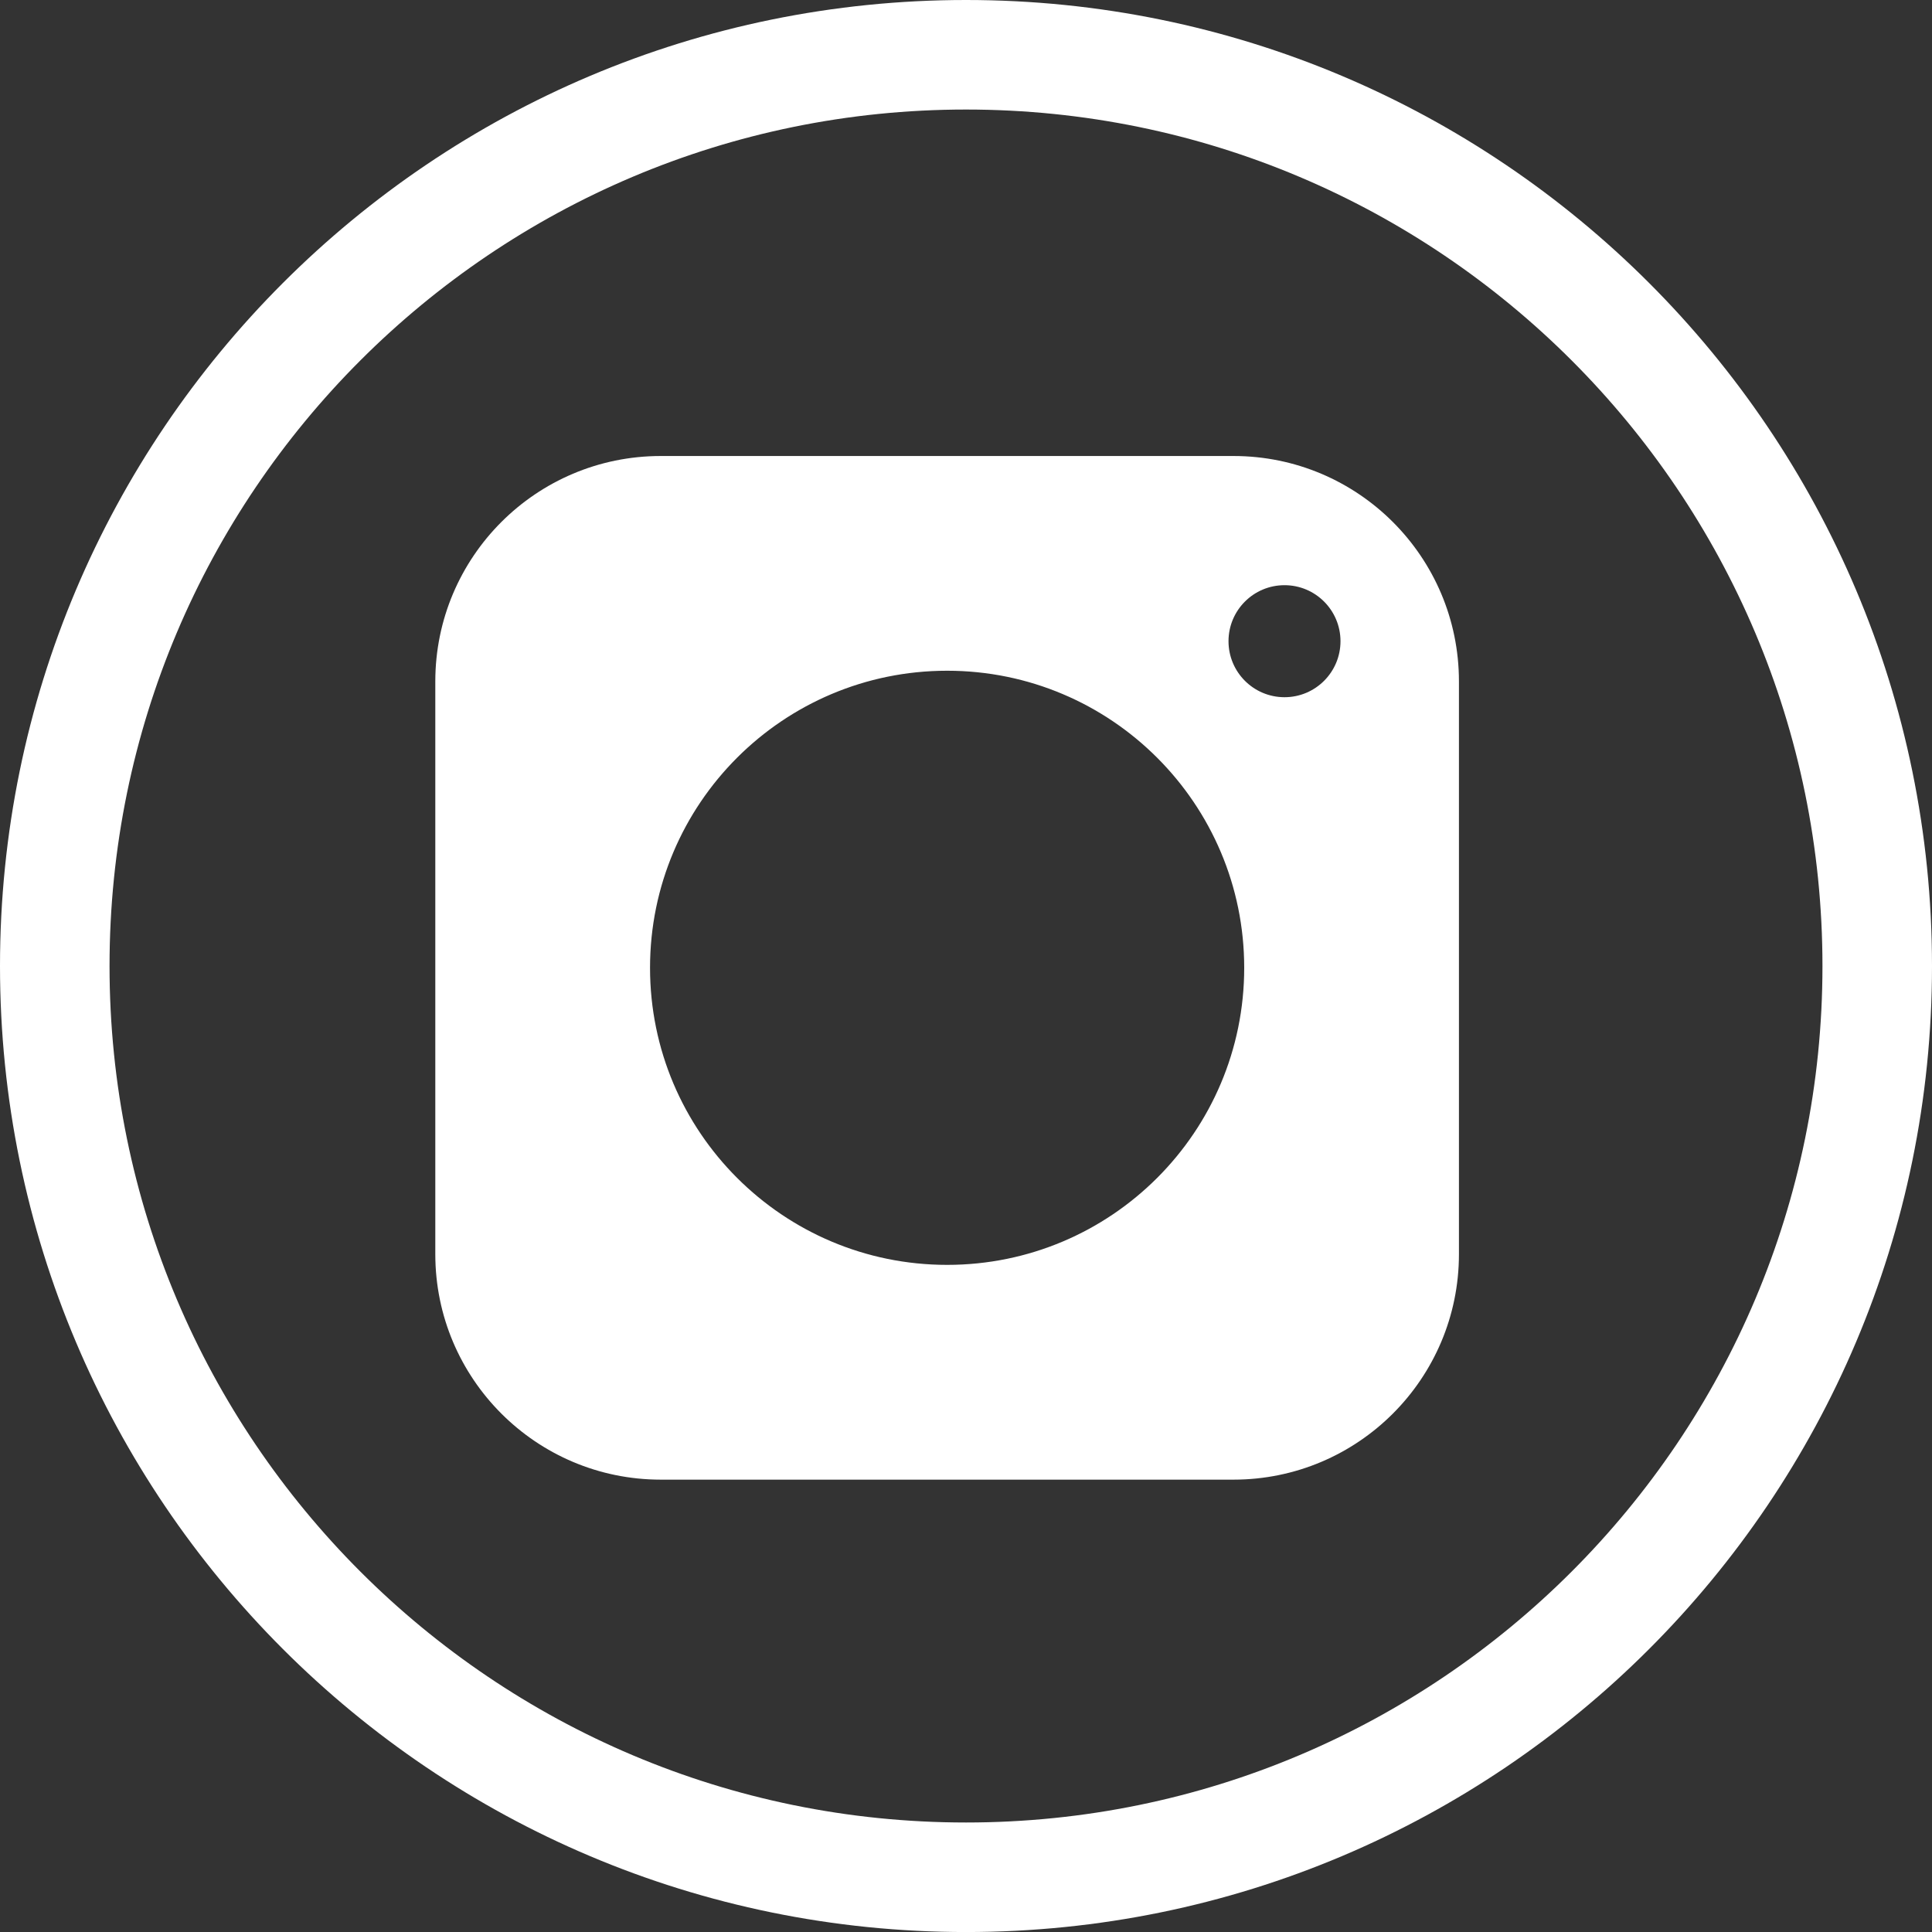
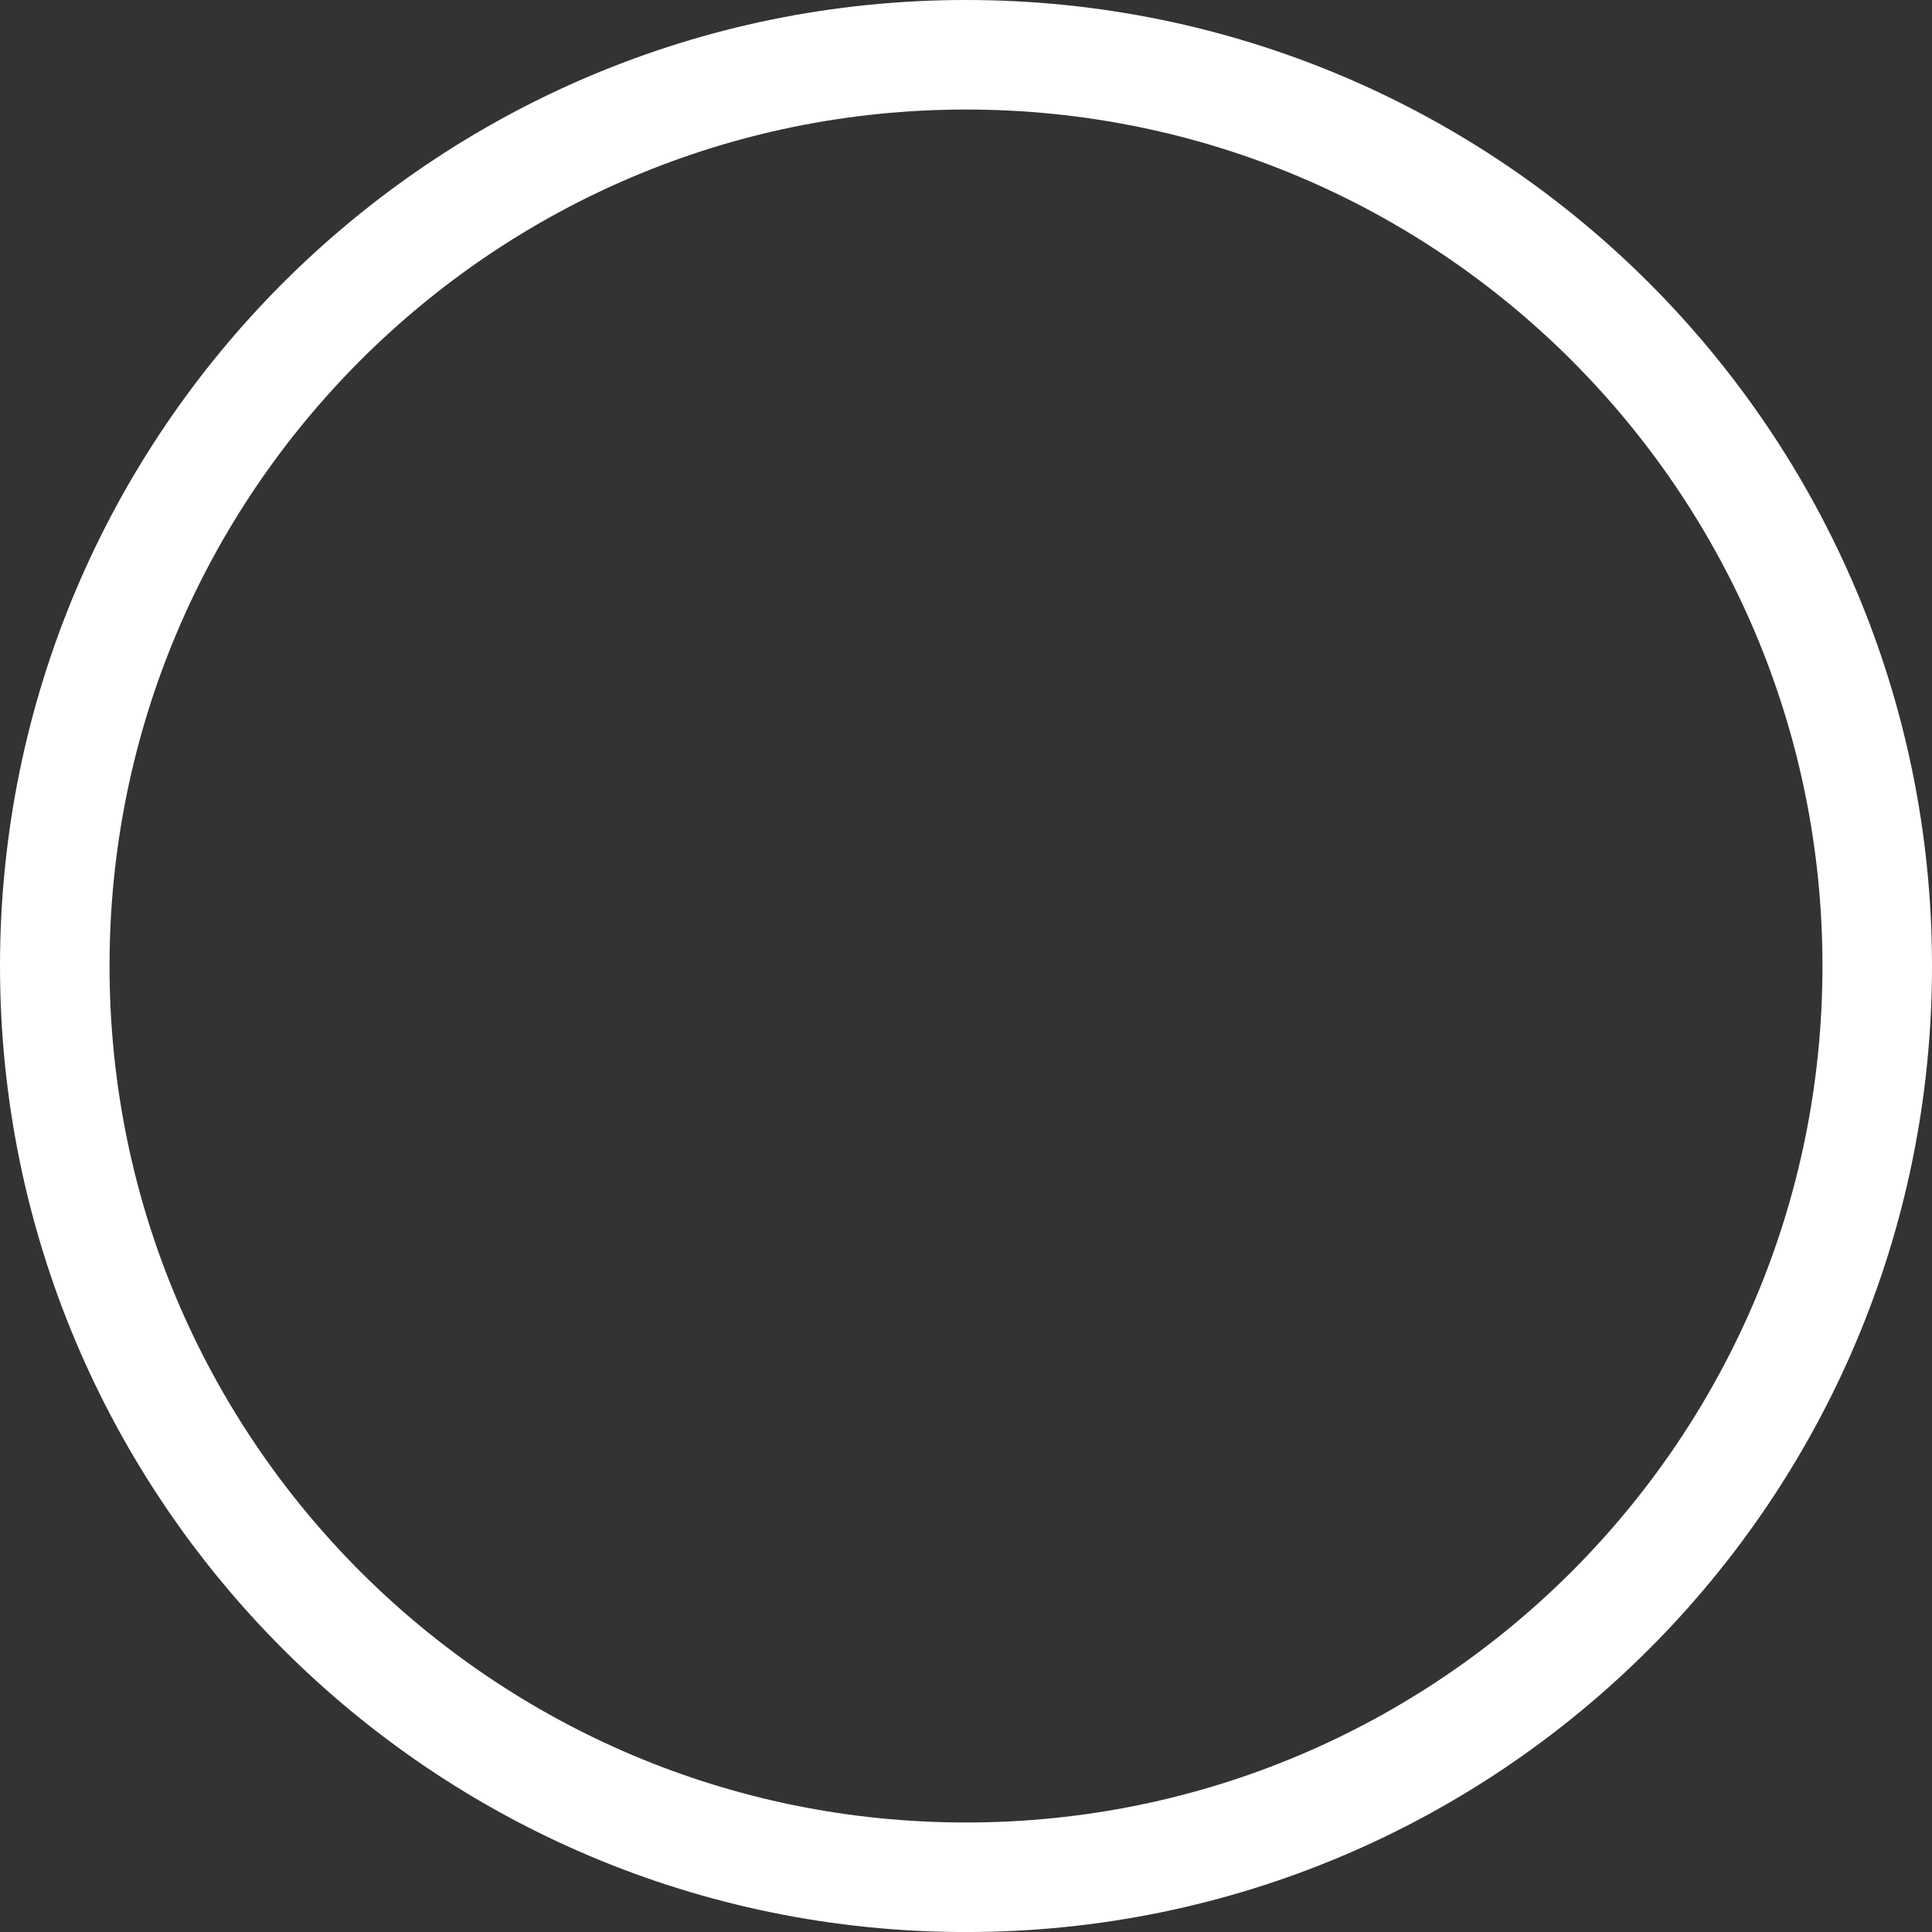
<svg xmlns="http://www.w3.org/2000/svg" xmlns:ns1="http://sodipodi.sourceforge.net/DTD/sodipodi-0.dtd" xmlns:ns2="http://www.inkscape.org/namespaces/inkscape" version="1.1" id="Calque_1" x="0px" y="0px" viewBox="0 0 52.913 52.914" xml:space="preserve" ns1:docname="icon-ig-w.svg" width="52.913" height="52.914" ns2:version="0.92.1 r15371">
  <rect x="0" y="0" width="52.913" height="52.914" fill="#333333" stroke="none" />
  <defs id="defs35" />
  <ns1:namedview pagecolor="#ffffff" bordercolor="#666666" borderopacity="1" objecttolerance="10" gridtolerance="10" guidetolerance="10" ns2:pageopacity="0" ns2:pageshadow="2" ns2:window-width="1920" ns2:window-height="1017" id="namedview33" showgrid="false" ns2:pagecheckerboard="true" ns2:zoom="1.4530696" ns2:cx="-138.42453" ns2:cy="16.732341" ns2:window-x="2672" ns2:window-y="565" ns2:window-maximized="1" ns2:current-layer="Calque_1" />
  <style type="text/css" id="style2">
	.st0{fill:#FFFFFF;}
	.st1{fill:none;stroke:#FFFFFF;stroke-width:3;stroke-miterlimit:10;}
	.st2{fill:none;}
</style>
  <path class="st1" d="m 51.413,26.457 c 0,13.783 -11.173,24.957 -24.956,24.957 -13.783,0 -24.957,-11.174 -24.957,-24.957 0,-13.783 11.174,-24.957 24.957,-24.957 13.783,0 24.956,11.173 24.956,24.957 z" id="path18" ns2:connector-curvature="0" style="fill:none;stroke:#ffffff;stroke-width:3;stroke-miterlimit:10" />
  <g id="g30" transform="translate(-190.033,-4.51)">
    <path class="st2" d="m 215.974,22.88 c -4.493,0 -8.137,3.643 -8.137,8.136 0,4.494 3.643,8.136 8.137,8.136 4.492,0 8.136,-3.642 8.136,-8.136 0,-4.493 -3.643,-8.136 -8.136,-8.136 z" id="path26" ns2:connector-curvature="0" style="fill:none" />
-     <path class="st0" d="m 223.815,16.999 h -15.685 c -3.41,0 -6.175,2.764 -6.175,6.174 v 15.686 c 0,3.409 2.765,6.175 6.175,6.175 h 15.685 c 3.41,0 6.175,-2.766 6.175,-6.175 V 23.173 c 0,-3.41 -2.765,-6.174 -6.175,-6.174 z m -7.842,22.153 c -4.493,0 -8.137,-3.642 -8.137,-8.136 0,-4.493 3.643,-8.136 8.137,-8.136 4.492,0 8.136,3.643 8.136,8.136 0,4.494 -3.643,8.136 -8.136,8.136 z m 9.24,-15.547 c -0.848,0 -1.534,-0.687 -1.534,-1.534 0,-0.847 0.686,-1.534 1.534,-1.534 0.847,0 1.533,0.687 1.533,1.534 0,0.847 -0.686,1.534 -1.533,1.534 z" id="path28" ns2:connector-curvature="0" style="fill:#ffffff" />
  </g>
</svg>